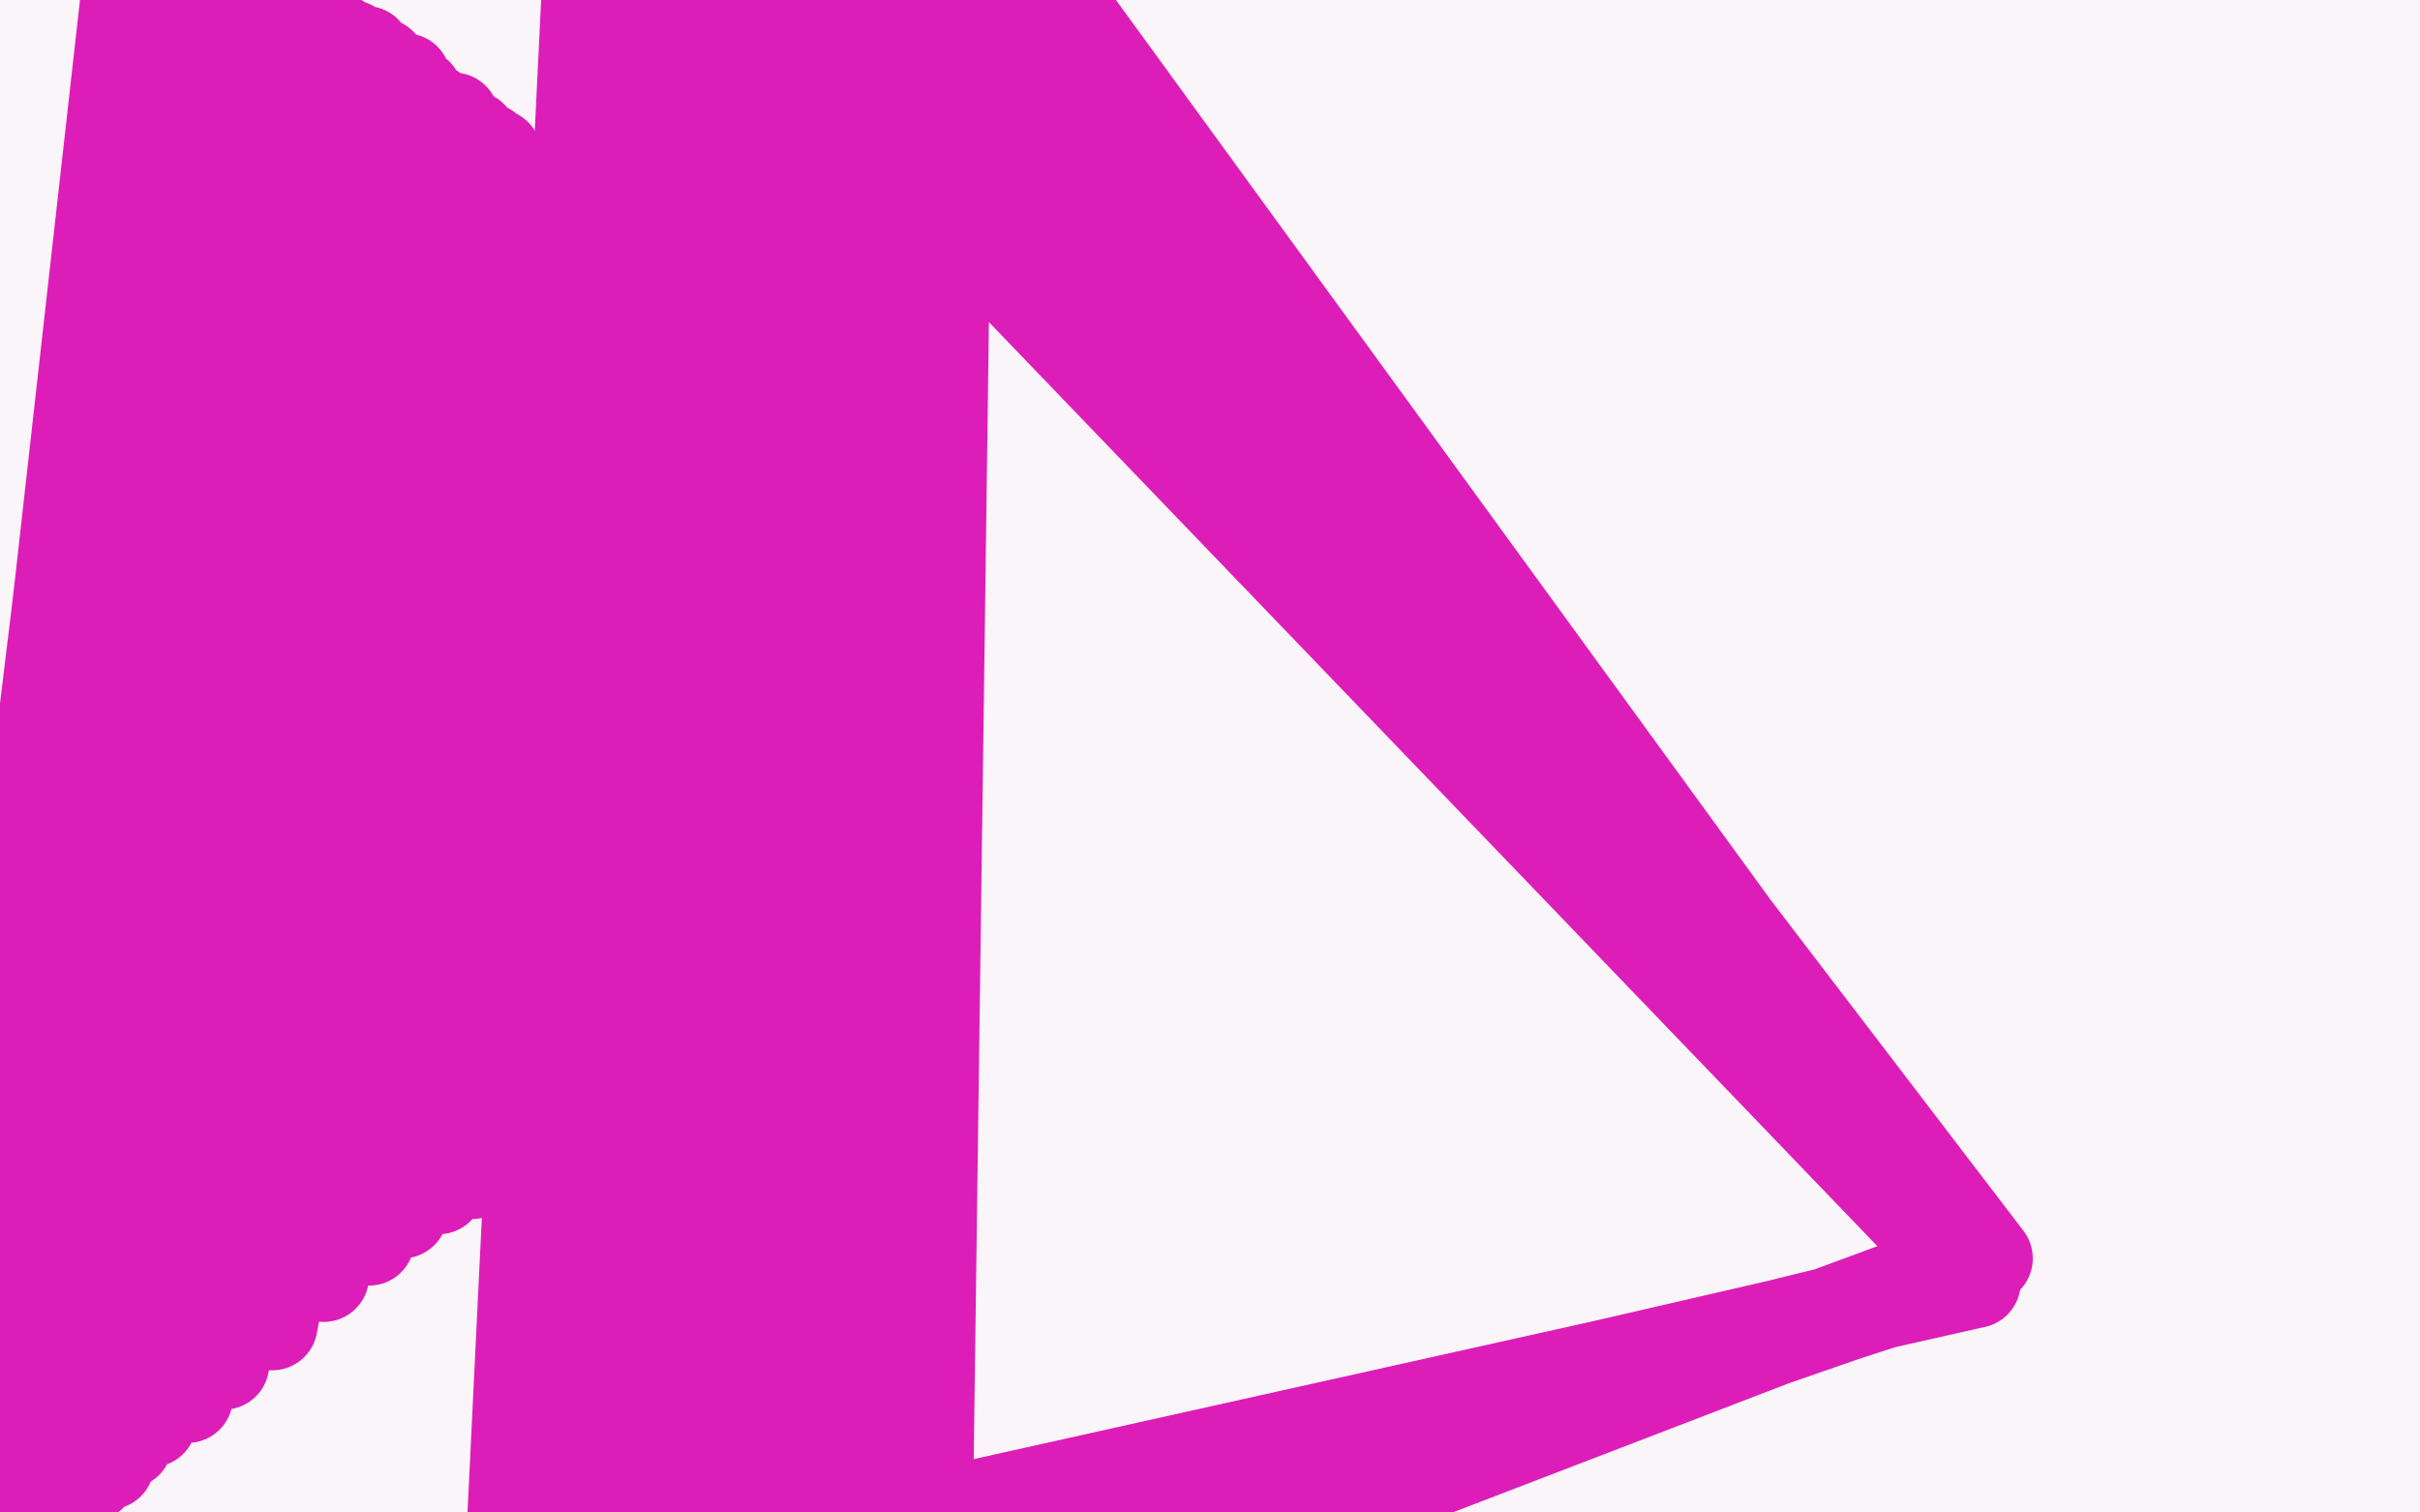
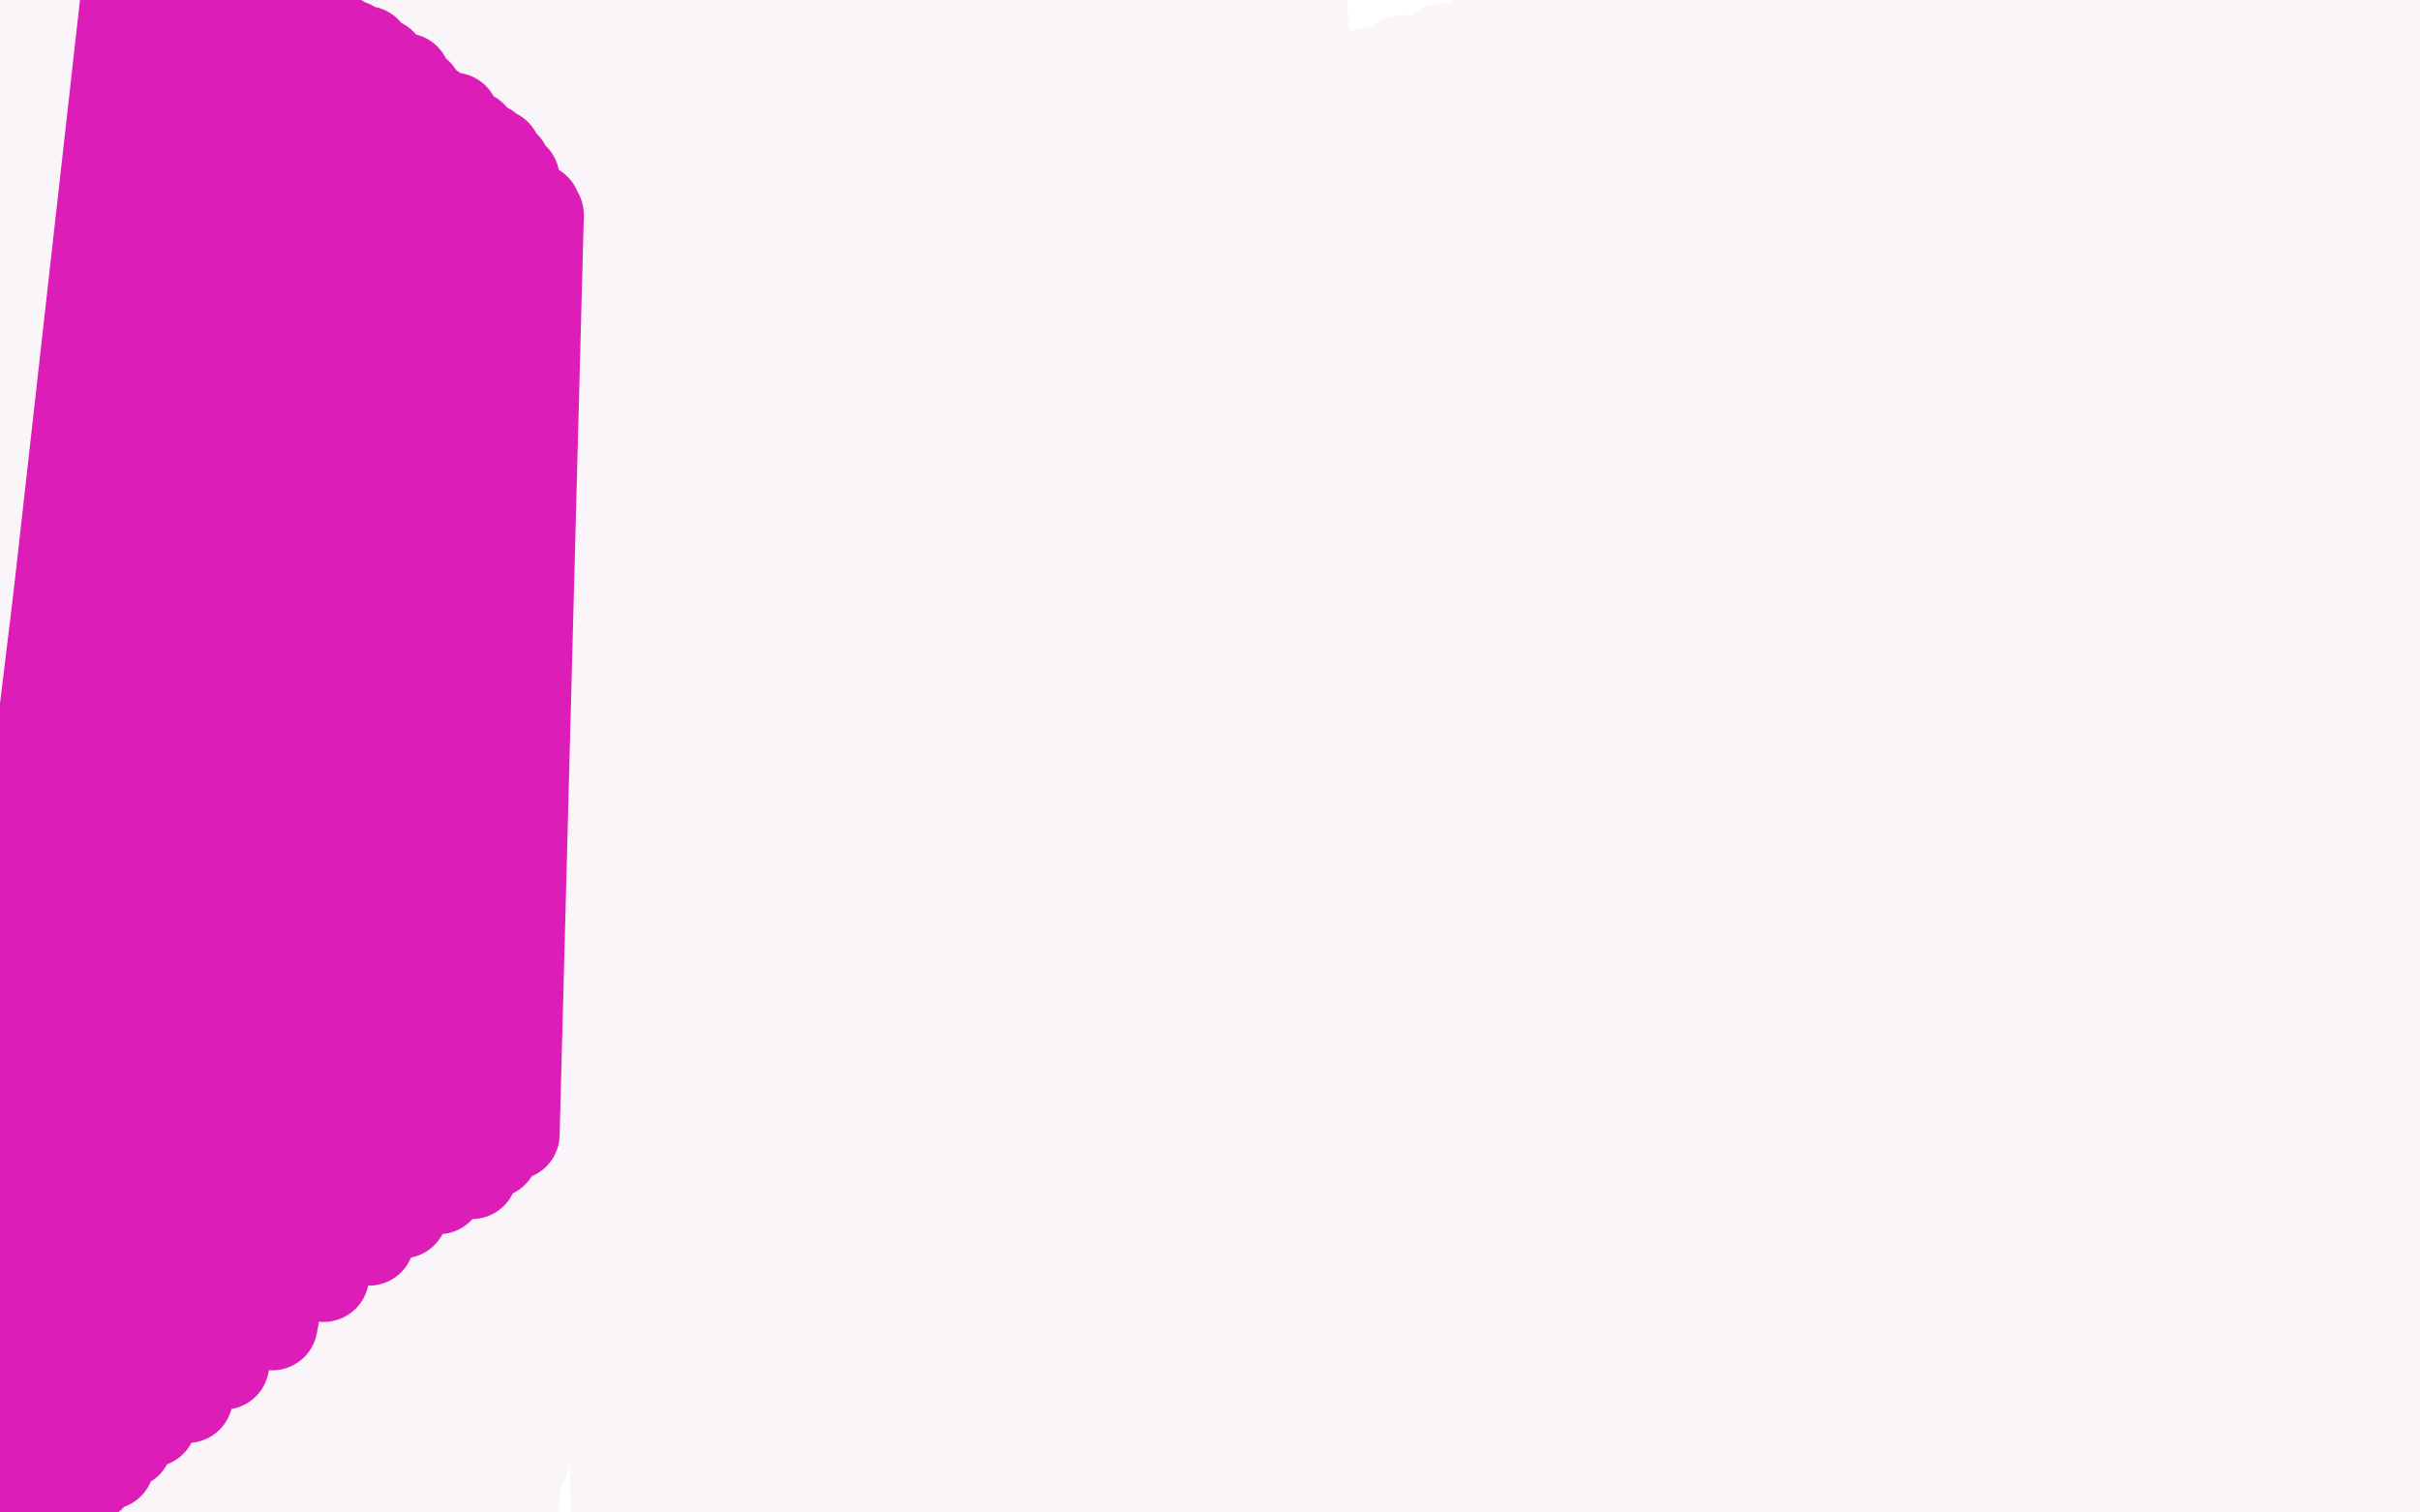
<svg xmlns="http://www.w3.org/2000/svg" width="800" height="500" version="1.1" style="stroke-antialiasing: false">
  <desc>This SVG has been created on https://colorillo.com/</desc>
-   <rect x="0" y="0" width="800" height="500" style="fill: rgb(255,255,255); stroke-width:0" />
  <polyline points="44,45 41,31 41,31 56,454 56,454 37,14 37,14 56,454 56,454 32,-3 32,-3 56,454 56,454 28,-19 28,-19 56,456 56,456 24,-31 24,-31 55,455 55,455 22,-38 22,-38 55,457 55,457 22,-48 22,-48 55,458 20,-50 53,460 17,-50 49,465 16,-50 47,467 16,-50 46,470 15,-50 45,472 15,-50 44,475 15,-50 43,478 15,-50 41,483 14,-50 39,488 14,-50 38,494 14,-50 37,499 14,-50 34,503 14,-50 31,507 14,-50 26,512 14,-50 22,515 14,-50 6,525 14,-50 0,528 14,-50 -6,532 14,-50 -11,534 14,-50 -18,538 14,-50 -25,543 14,-50 -31,546 14,-50 -38,550 14,-50 -43,553 14,-50 -49,556 12,-50 -50,560 12,-50 -50,562 12,-50 -50,566 11,-50 -50,569 11,-50 -50,571 9,-50 -50,574 9,-50 -50,577 8,-50 -50,579 8,-50 -50,582 8,-50 -50,585 8,-50 -50,587 7,-50 -50,589 6,-50 -50,590 5,-50 -50,591 4,-50 -50,593 3,-50 -50,595 2,-50 -50,598 2,-50 -50,599 1,-50 -50,601 1,-50 -50,603 1,-50 -50,605 -1,-50 -50,607 -1,-50 -50,609 -1,-50 -50,609 -1,-50 -50,608 -1,-50 -50,606 1,-50 -50,606 1,-50 -50,603 4,-50 -50,602 8,-50 -50,601 19,-50 -50,599 22,-50 -50,596 28,-50 -50,592 32,-50 -50,588 38,-50 -50,583 46,-50 -50,575 74,-50 -20,548 95,-50 1,534 110,-50 15,527 122,-50 29,520 131,-50 36,516 139,-50 59,506 144,-50 85,497 152,-50 112,488 160,-50 134,480 170,-50 152,475 180,-50 169,470 190,-50 189,465 202,-49 209,459 211,-47 232,454 223,-45 252,450 236,-44 271,448 250,-44 292,445 263,-44 311,443 277,-45 328,443 291,-46 342,443 305,-46 357,443 321,-46 370,444 333,-46 384,446 345,-46 397,446 356,-46 407,449 364,-45 415,451 370,-45 423,452 377,-45 429,454 386,-44 433,455 395,-43 438,459 403,-43 441,463 417,-41 450,471 424,-39 452,475 425,-38 455,478 427,-38 457,482 428,-37 459,487 428,-37 461,489 428,-37 461,491 427,-37 461,492 425,-37 461,493 416,-37 458,496 398,-36 442,501 387,-36 432,504 374,-36 421,508 359,-37 410,513 342,-37 394,522 329,-37 372,537 308,-39 352,546 276,-40 311,560 265,-42 294,567 257,-43 278,573 247,-43 263,577 241,-43 254,579 234,-44 238,582 224,-44 217,585 205,-45 164,589 195,-46 141,590 185,-46 119,590 174,-49 104,591 165,-49 88,592 155,-50 76,593 147,-50 58,595 125,-47 16,599 116,-46 -3,599 102,-43 -24,600 96,-42 -31,598 96,-40 -31,596 98,-37 -23,590 100,-33 -14,583 105,-29 2,575 111,-24 21,565 120,-21 47,553 131,-19 77,542 164,-14 144,520 191,-10 204,509 216,-6 253,507 229,-5 275,508 243,-4 298,509 262,-4 315,511 282,-4 328,513 319,-2 356,523 338,3 379,533 342,5 388,537 345,6 396,542 347,7 403,544 347,7 409,546 350,6 416,548 354,5 422,549 358,2 429,550 366,-5 435,551 378,-15 439,552 389,-23 447,555 401,-32 454,558 411,-37 461,561 419,-41 466,563 423,-42 470,567 426,-42 471,568" style="fill: none; stroke: #faf5f8; stroke-width: 30; stroke-linejoin: round; stroke-linecap: round; stroke-antialiasing: false; stroke-antialias: 0; opacity: 1.0" />
-   <polyline points="442,460 435,460 435,460 454,10 454,10 434,460 434,460 449,7 449,7 433,460 433,460 443,3 443,3 431,461 431,461 435,-6 435,-6 429,461 429,461 427,-12 427,-12 428,462 428,462 422,-19 428,463 417,-25 428,465 414,-31 429,468 413,-32 431,475 411,-33 433,478 409,-36 433,485 407,-39 433,489 405,-41 433,490 401,-44 432,494 401,-46 428,500 399,-47 426,505 397,-48 425,511 396,-50 421,516 395,-50 419,520 394,-50 417,523 394,-50 415,526 392,-50 412,527 393,-50 410,527 393,-50 409,527 393,-50 409,526 395,-49 409,523 400,-43 417,513 408,-35 430,505 416,-27 443,498 427,-17 459,491 437,-7 478,486 448,4 500,479 459,14 520,473 471,22 540,469 483,27 556,466 496,31 571,465 507,33 583,462 520,34 593,461 530,34 608,460 548,31 622,457 568,28 638,456 588,25 651,455 606,24 663,454 622,24 673,454 635,22 683,454 647,21 691,454 656,21 698,454 664,19 702,454 676,16 704,454 688,14 708,454 701,13 712,454 714,11 718,455 725,9 722,457 735,8 731,460 746,7 741,467 754,7 753,479 760,9 763,490 768,9 771,504 775,9 778,517 781,11 784,531 785,11 789,543 788,11 796,556 790,11 802,567 792,11 802,578 792,9 804,587 794,9 804,595 794,9 805,604 796,8 804,607 797,6 804,611 798,5 804,615 802,1 803,619 805,-4 804,623 806,-7 805,624 808,-10 806,627 809,-14 805,631 809,-17 802,635 809,-20 800,642 809,-24 798,645 809,-29 796,646 809,-33 795,648 808,-38 794,648 806,-44 792,648 797,-50 791,648 790,-50 790,646 782,-50 785,644 773,-50 780,641 762,-50 774,638 751,-50 768,634 740,-50 761,632 729,-50 753,629 716,-50 747,627 704,-50 740,627 689,-50 734,625 676,-50 727,624 661,-50 718,624 646,-50 708,621 628,-50 697,621 610,-50 686,620 592,-50 678,620 574,-50 672,620 561,-50 664,620 548,-50 658,620 537,-50 651,620 525,-50 641,620 511,-50 629,620 500,-50 614,621 486,-50 596,620 473,-50 582,620 460,-50 563,622 440,-50 557,624 430,-50 548,624 424,-50 529,625 412,-50 519,625 407,-50 505,626 402,-50 499,627 398,-50 491,628 395,-50 483,628 392,-50 467,628 384,-50 456,628 381,-50 432,628 372,-50 418,628 367,-50 391,627 358,-50 385,627 352,-50 379,628 342,-50 365,630 320,-50 358,632 309,-50 348,635 292,-50 342,637 286,-50 337,638 281,-50 328,639 273,-50 309,638 271,-50 300,634 271,-50 287,633 271,-50 257,620 271,-50 240,612 272,-50 207,596 275,-50 183,577 275,-50 168,560 277,-50 161,553 278,-50 157,544 280,-50 152,535 282,-50 149,527 282,-50 144,511 288,-50 142,499 292,-50 143,494 303,-50 146,484 316,-50 148,479 322,-50 154,467 339,-50 157,462 346,-50 171,441 364,-50 177,436 369,-50 190,424 381,-43 203,414 394,-35 221,396 416,-23 228,390 424,-21 238,381 436,-15 243,379 442,-13 252,377 450,-9 287,388 456,-8 335,410 459,-8 385,435 462,-8 429,462 463,-10 481,486 470,-24 538,511 485,-45 560,525 493,-50 578,532 518,-50 583,533 554,-50 620,546 595,-50 643,554 621,-50 673,561 677,-50 681,563 693,-50 698,567 727,-50 713,571 755,-50 726,573 783,-50 730,573 786,-50 735,576 794,-50 741,577 802,-50 741,577 805,-50 732,576 801,-50 721,572 794,-50 692,566 723,-50 651,562 644,-48 561,546 587,-47 523,536 576,-47 474,528 542,-50 429,526 510,-50 354,522 465,-50 295,523 422,-50 252,528 386,-50 244,529 374,-49 227,531 350,-49 203,537 331,-47 177,546 297,-45 161,555 277,-43 138,567 244,-40 130,574 225,-37 121,579 210,-36 106,589 198,-35 102,592 191,-35 99,594 185,-35 95,598 178,-34 92,602 167,-32 91,612 152,-31 91,617 142,-28 92,625 130,-25 94,629 127,-23 95,633 125,-22 95,635 121,-22 101,649 116,-21 103,655 115,-20 103,660 113,-18 104,666 111,-17 106,683 107,-15 107,694 103,-13 110,704 101,-10 113,708 100,-8 112,708 97,-6" style="fill: none; stroke: #faf5f8; stroke-width: 30; stroke-linejoin: round; stroke-linecap: round; stroke-antialiasing: false; stroke-antialias: 0; opacity: 1.0" />
  <polyline points="322,488 322,488 322,488 433,36 433,36 322,488 322,488 437,33 322,488 441,29 323,488 444,27 327,491 446,25 335,496 449,25 344,501 453,24 356,506 464,20 367,511 477,16 380,516 490,12 394,522 503,9 408,524 519,6 423,528 534,2 439,532 551,-2 454,533 566,-5 474,537 580,-7 494,540 595,-8 514,541 609,-8 530,543 622,-8 544,544 632,-8 558,544 642,-8 568,544 654,-8 575,544 669,-9 582,546 684,-11 602,548 700,-13 622,551 715,-13 640,553 732,-15 657,553 747,-16 672,554 760,-16 687,554 776,-16 697,556 792,-16 711,556 806,-16 726,556 817,-16 741,558 828,-16 754,560 836,-19 766,561 848,-20 776,563 859,-21 784,563 868,-22 790,565 878,-23 794,566 884,-25 798,567 892,-27 805,567 904,-30 810,569 911,-32 816,572 918,-33 822,574 921,-35 824,575 925,-36 827,576 926,-38 829,577 927,-40 830,578 929,-41 832,578 929,-42 831,578 927,-42 831,578 926,-42 830,578 923,-42 830,578 919,-42 830,578 918,-42 829,578 916,-42 829,578 913,-42 829,578 911,-42 829,578 909,-42" style="fill: none; stroke: #faf5f8; stroke-width: 30; stroke-linejoin: round; stroke-linecap: round; stroke-antialiasing: false; stroke-antialias: 0; opacity: 1.0" />
  <polyline points="379,429 372,429 372,429 395,70 395,70 368,430 368,430 393,70 393,70 361,431 361,431 392,68 392,68 353,432 353,432 390,67 390,67 345,432 345,432 386,64 331,436 373,56 314,440 362,48 298,444 350,44 282,447 339,38 259,454 327,33 234,463 315,26 204,472 301,21 173,483 286,15 140,495 270,9 112,504 258,2 89,514 241,-2 67,522 227,-8 48,530 213,-12 34,536 202,-18 21,543 191,-21 7,549 179,-24 -10,557 167,-27 -24,565 155,-31 -38,573 144,-33 -50,579 135,-34 -50,586 124,-38 -50,592 113,-39 -50,597 104,-41 -50,603 93,-43 -50,605 84,-44 -50,611 77,-45 -50,617 68,-45 -50,624 61,-45 -50,627 54,-45 -50,633 45,-45 -50,635 40,-44 -50,638 35,-44 -50,640 29,-44 -50,639 26,-44 -50,639 23,-44 -50,639 19,-44 -50,639 17,-44 -50,638 15,-43 -50,637 12,-43 -50,637 9,-43 -50,636 6,-43 -50,635 2,-42 -50,635 0,-42 -50,633 -7,-41 -50,633 -11,-40 -50,631 -15,-39 -50,630 -19,-37 -50,629 -23,-37 -50,628 -25,-36 -50,627 -28,-36 -50,625 -30,-35 -50,624 -30,-35 -50,622 -31,-35 -50,621 -31,-35" style="fill: none; stroke: #faf5f8; stroke-width: 30; stroke-linejoin: round; stroke-linecap: round; stroke-antialiasing: false; stroke-antialias: 0; opacity: 1.0" />
-   <polyline points="189,-43 196,-43 196,-43 168,532 168,532 653,424 653,424 204,-43 204,-43 173,532 173,532 653,424 653,424 212,-43 212,-43 179,531 179,531 653,424 217,-44 185,531 653,423 219,-44 190,531 653,423 226,-45 201,531 653,423 230,-45 210,531 653,422 235,-46 223,532 653,422 240,-46 236,534 653,422 245,-47 247,534 653,421 249,-48 258,536 653,421 254,-49 267,537 653,421 261,-50 275,539 653,421 267,-50 283,541 653,421 275,-50 289,543 653,420 283,-50 293,545 653,420 291,-50 296,544 653,420 298,-50 299,546 653,419 304,-50 301,546 653,418 308,-50 300,546 653,418 311,-50 300,546 653,417 313,-50 302,546 653,417 314,-50 301,546 653,417 314,-50 301,546 653,416 314,-50 302,546 653,416 314,-50 302,547 653,416 314,-50 304,547 653,416 314,-50 305,547 653,416 314,-50 305,548 653,416 314,-50 306,549 653,416 314,-50 306,549 653,416 314,-50 305,550 653,416 312,-50 303,552 653,416 311,-50 299,554 653,416 309,-50 293,556 653,416 307,-50 285,559 653,416 305,-50 277,562 657,416 301,-50 271,564 656,416 299,-50 265,565 656,416 299,-50 265,566 656,416" style="fill: none; stroke: #dd1db8; stroke-width: 30; stroke-linejoin: round; stroke-linecap: round; stroke-antialiasing: false; stroke-antialias: 0; opacity: 1.0" />
  <polyline points="178,72 178,71 178,71 170,375 170,375 177,71 177,71 163,381 163,381 177,69 177,69 156,388 156,388 174,67 174,67 145,393 145,393 170,59 170,59 133,401 133,401 167,55 167,55 122,410 122,410 164,51 164,51 107,422 161,49 90,438 156,45 74,451 150,39 62,462 143,36 50,470 138,31 42,477 134,26 36,484 129,24 30,488 126,21 26,492 122,19 24,494 121,17 23,497 116,15 18,499 112,13 15,501 106,11 11,507 102,8 7,511 97,5 2,514 91,2 -2,519 87,0 -8,524 82,-3 -11,528 78,-5 -15,533 75,-6 -18,538 70,-8 -21,544 62,-12 -22,550 56,-16 -23,556 53,-19 -24,560 50,-20 -24,566 46,-21 -26,570 46,-21 -25,577 45,-22 -24,584 44,-22 -23,592 44,-22 -22,600 44,-22 -19,608 44,-22 -16,614 44,-22 -12,619 44,-22 -8,624 44,-22 -6,626 44,-22 -2,629 44,-22 1,630 44,-22 2,630 44,-22 3,630 44,-22 4,630 44,-22 5,630" style="fill: none; stroke: #dd1db8; stroke-width: 30; stroke-linejoin: round; stroke-linecap: round; stroke-antialiasing: false; stroke-antialias: 0; opacity: 1.0" />
</svg>